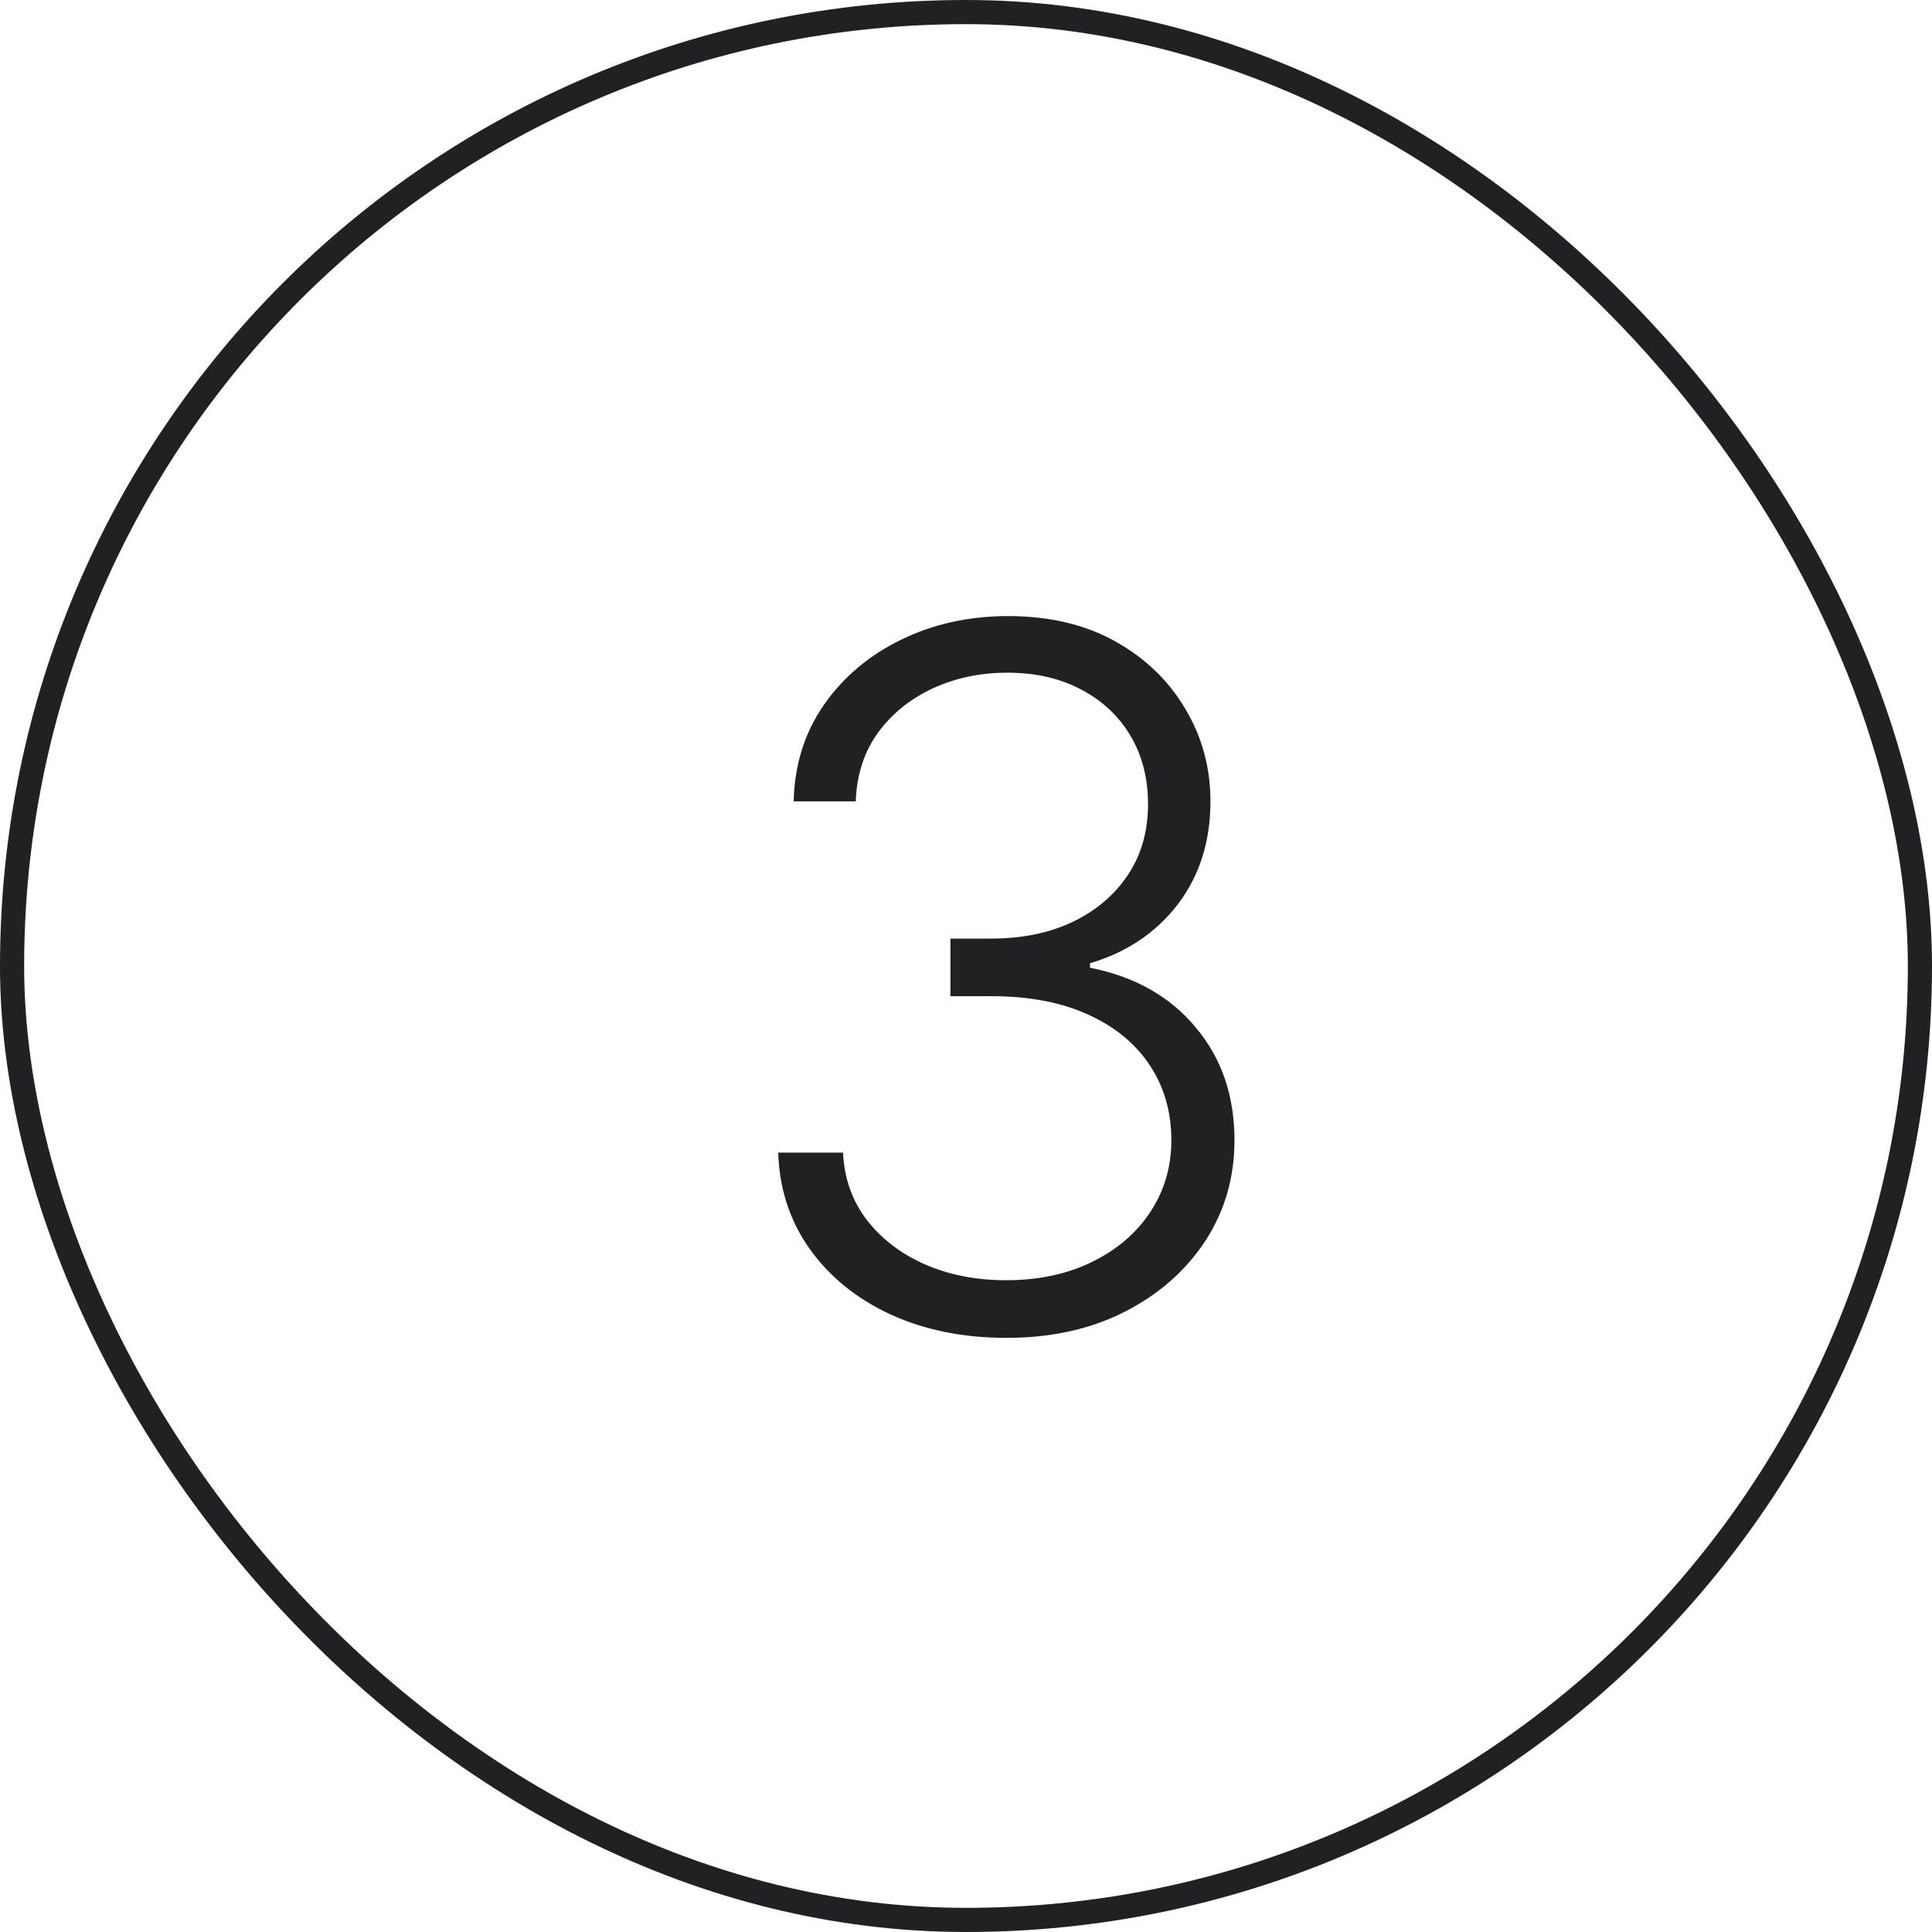
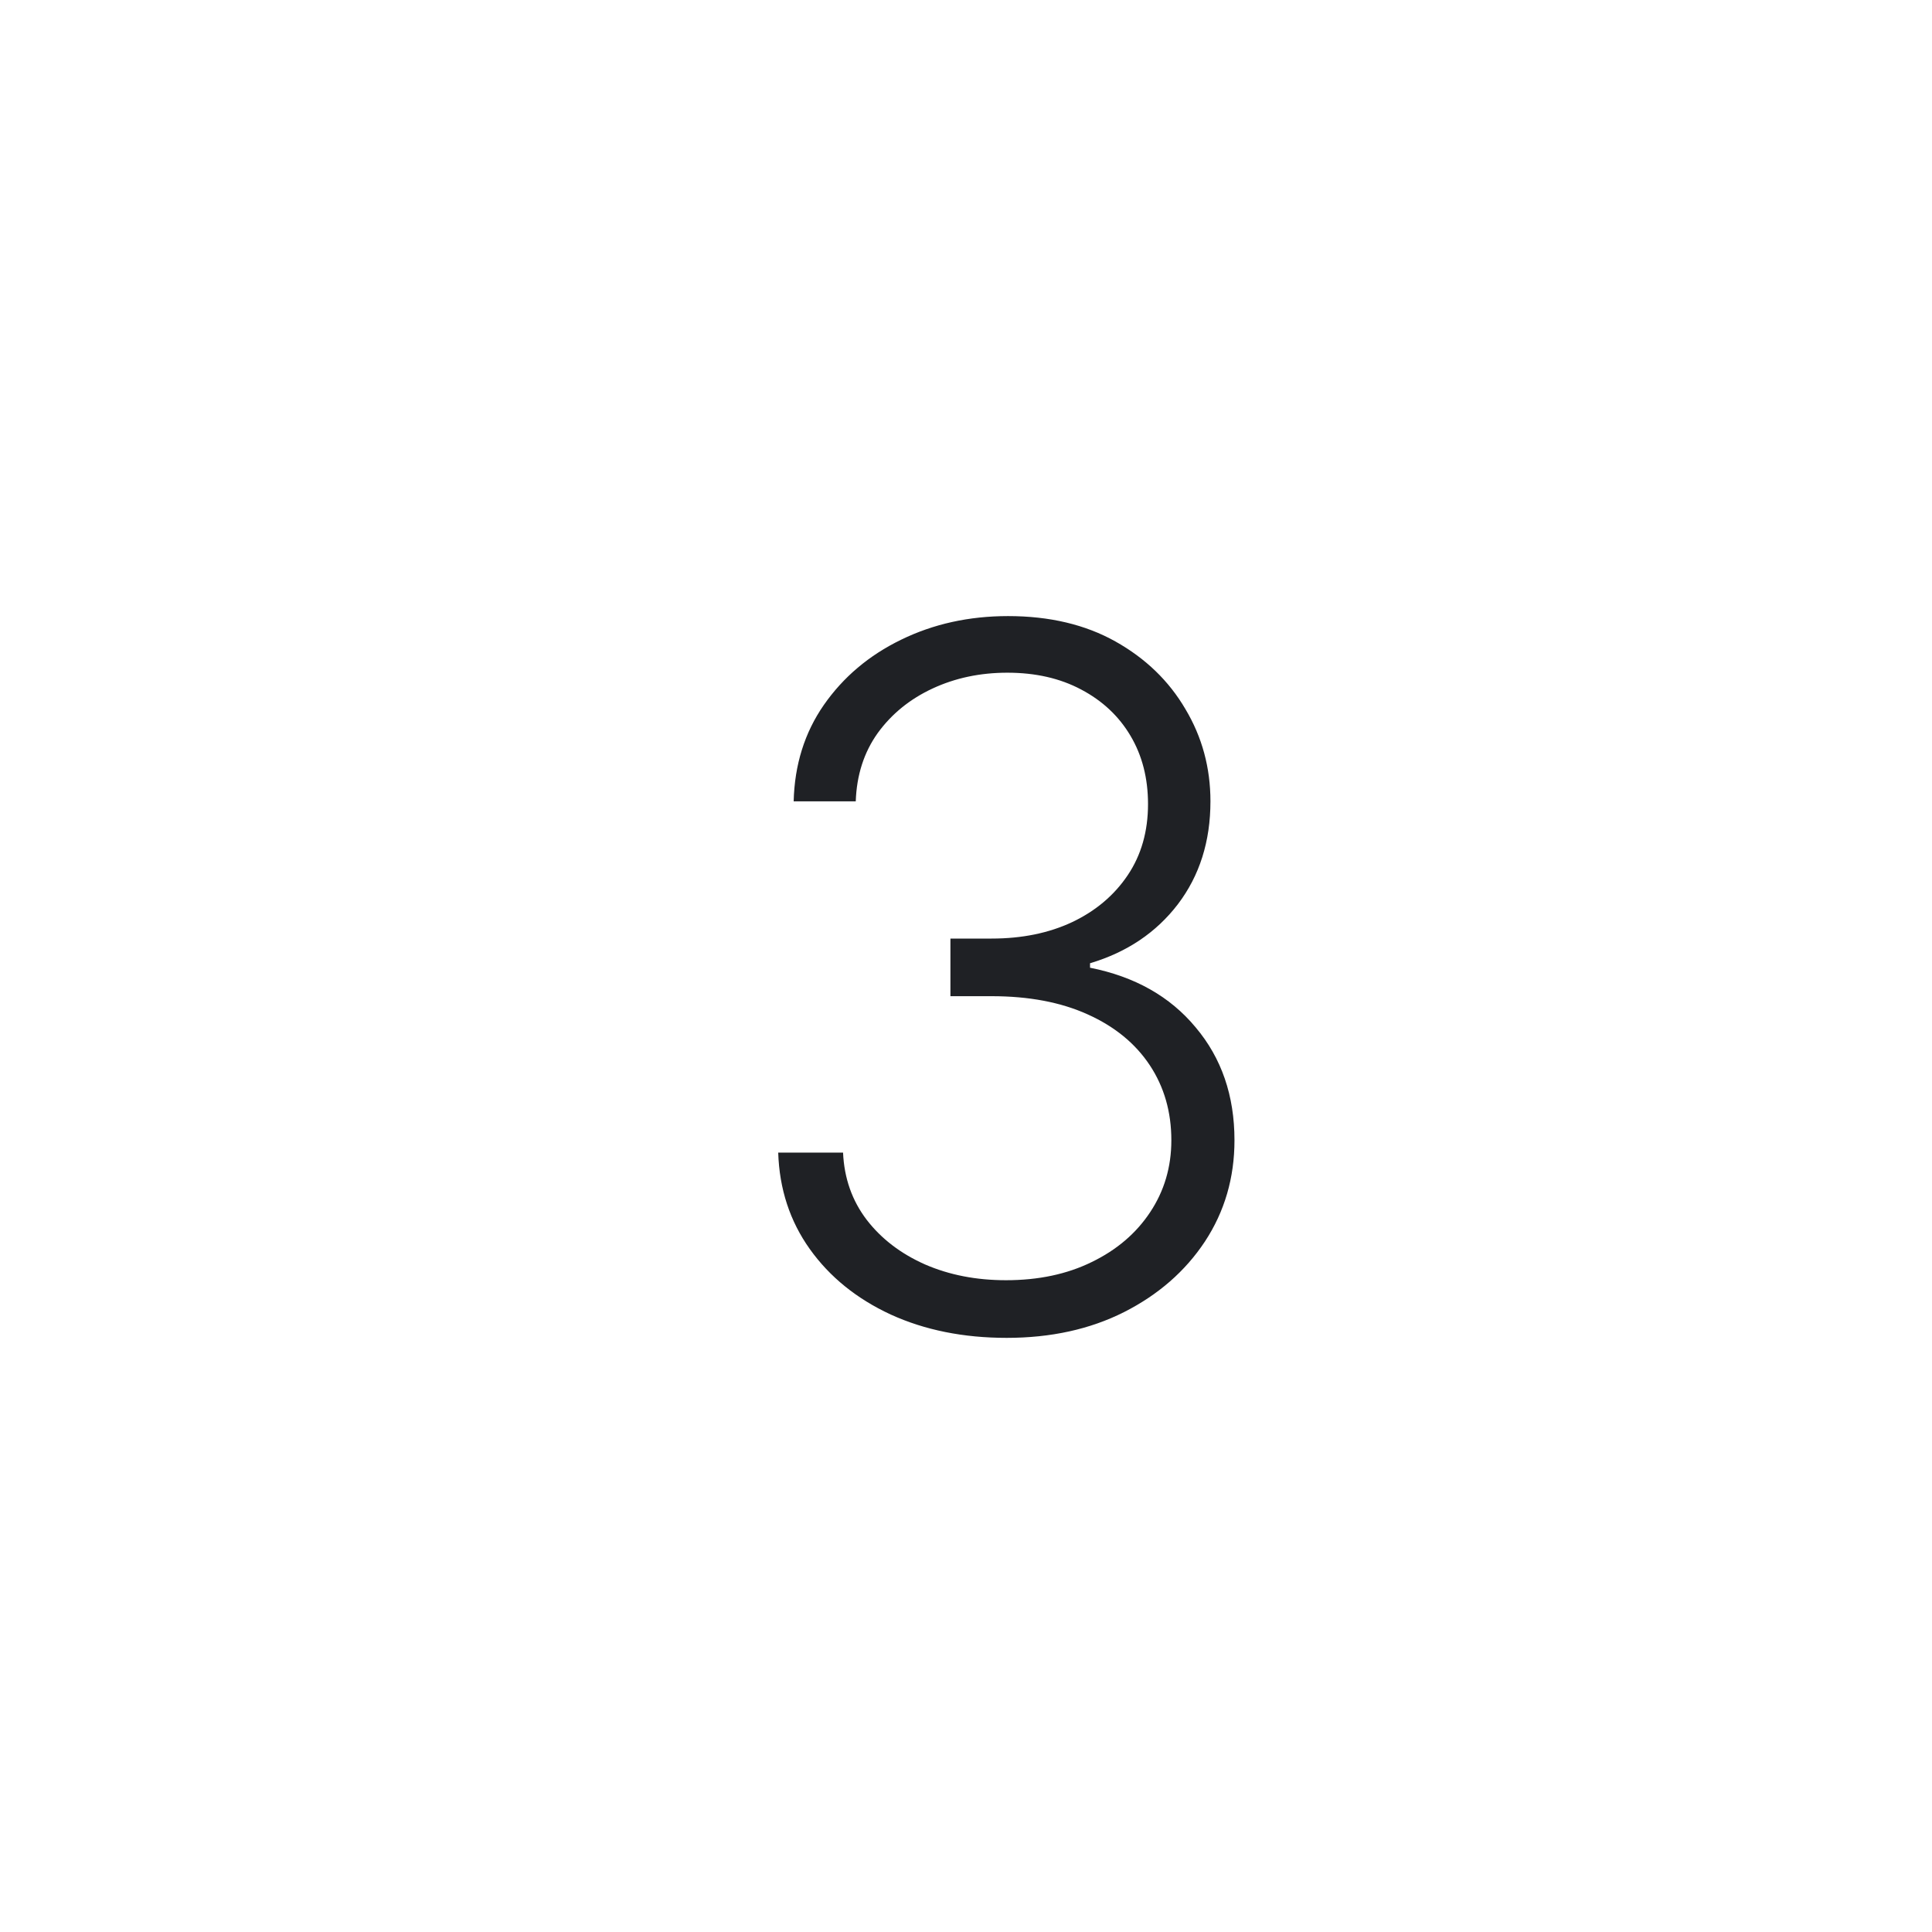
<svg xmlns="http://www.w3.org/2000/svg" width="80" height="80" viewBox="0 0 80 80" fill="none">
-   <rect x="0.5" y="0.5" width="79" height="79" rx="39.5" stroke="#1F2125" />
  <path d="M41.685 55.398C39.895 55.398 38.294 55.076 36.883 54.432C35.472 53.778 34.355 52.874 33.531 51.719C32.707 50.563 32.272 49.233 32.224 47.727H34.909C34.956 48.788 35.283 49.716 35.889 50.511C36.495 51.297 37.3 51.913 38.304 52.358C39.308 52.794 40.425 53.011 41.656 53.011C43.001 53.011 44.185 52.76 45.207 52.258C46.24 51.757 47.044 51.07 47.622 50.199C48.209 49.318 48.503 48.324 48.503 47.216C48.503 46.042 48.205 45.005 47.608 44.105C47.011 43.206 46.154 42.505 45.037 42.003C43.929 41.501 42.603 41.25 41.06 41.25H39.355V38.864H41.06C42.319 38.864 43.432 38.636 44.398 38.182C45.373 37.718 46.14 37.069 46.699 36.236C47.258 35.403 47.537 34.422 47.537 33.295C47.537 32.225 47.295 31.283 46.812 30.469C46.33 29.654 45.648 29.015 44.767 28.551C43.896 28.087 42.878 27.855 41.713 27.855C40.586 27.855 39.554 28.073 38.617 28.509C37.679 28.944 36.921 29.56 36.344 30.355C35.776 31.151 35.472 32.093 35.435 33.182H32.864C32.901 31.667 33.318 30.336 34.114 29.19C34.919 28.035 35.984 27.135 37.31 26.491C38.645 25.838 40.122 25.511 41.742 25.511C43.456 25.511 44.938 25.862 46.188 26.562C47.438 27.263 48.403 28.196 49.085 29.361C49.776 30.516 50.122 31.79 50.122 33.182C50.122 34.839 49.672 36.26 48.773 37.443C47.873 38.617 46.661 39.432 45.136 39.886V40.071C46.992 40.44 48.451 41.264 49.511 42.543C50.581 43.812 51.117 45.369 51.117 47.216C51.117 48.769 50.709 50.166 49.895 51.406C49.081 52.637 47.963 53.613 46.543 54.332C45.132 55.043 43.512 55.398 41.685 55.398Z" fill="#1F2125" />
</svg>